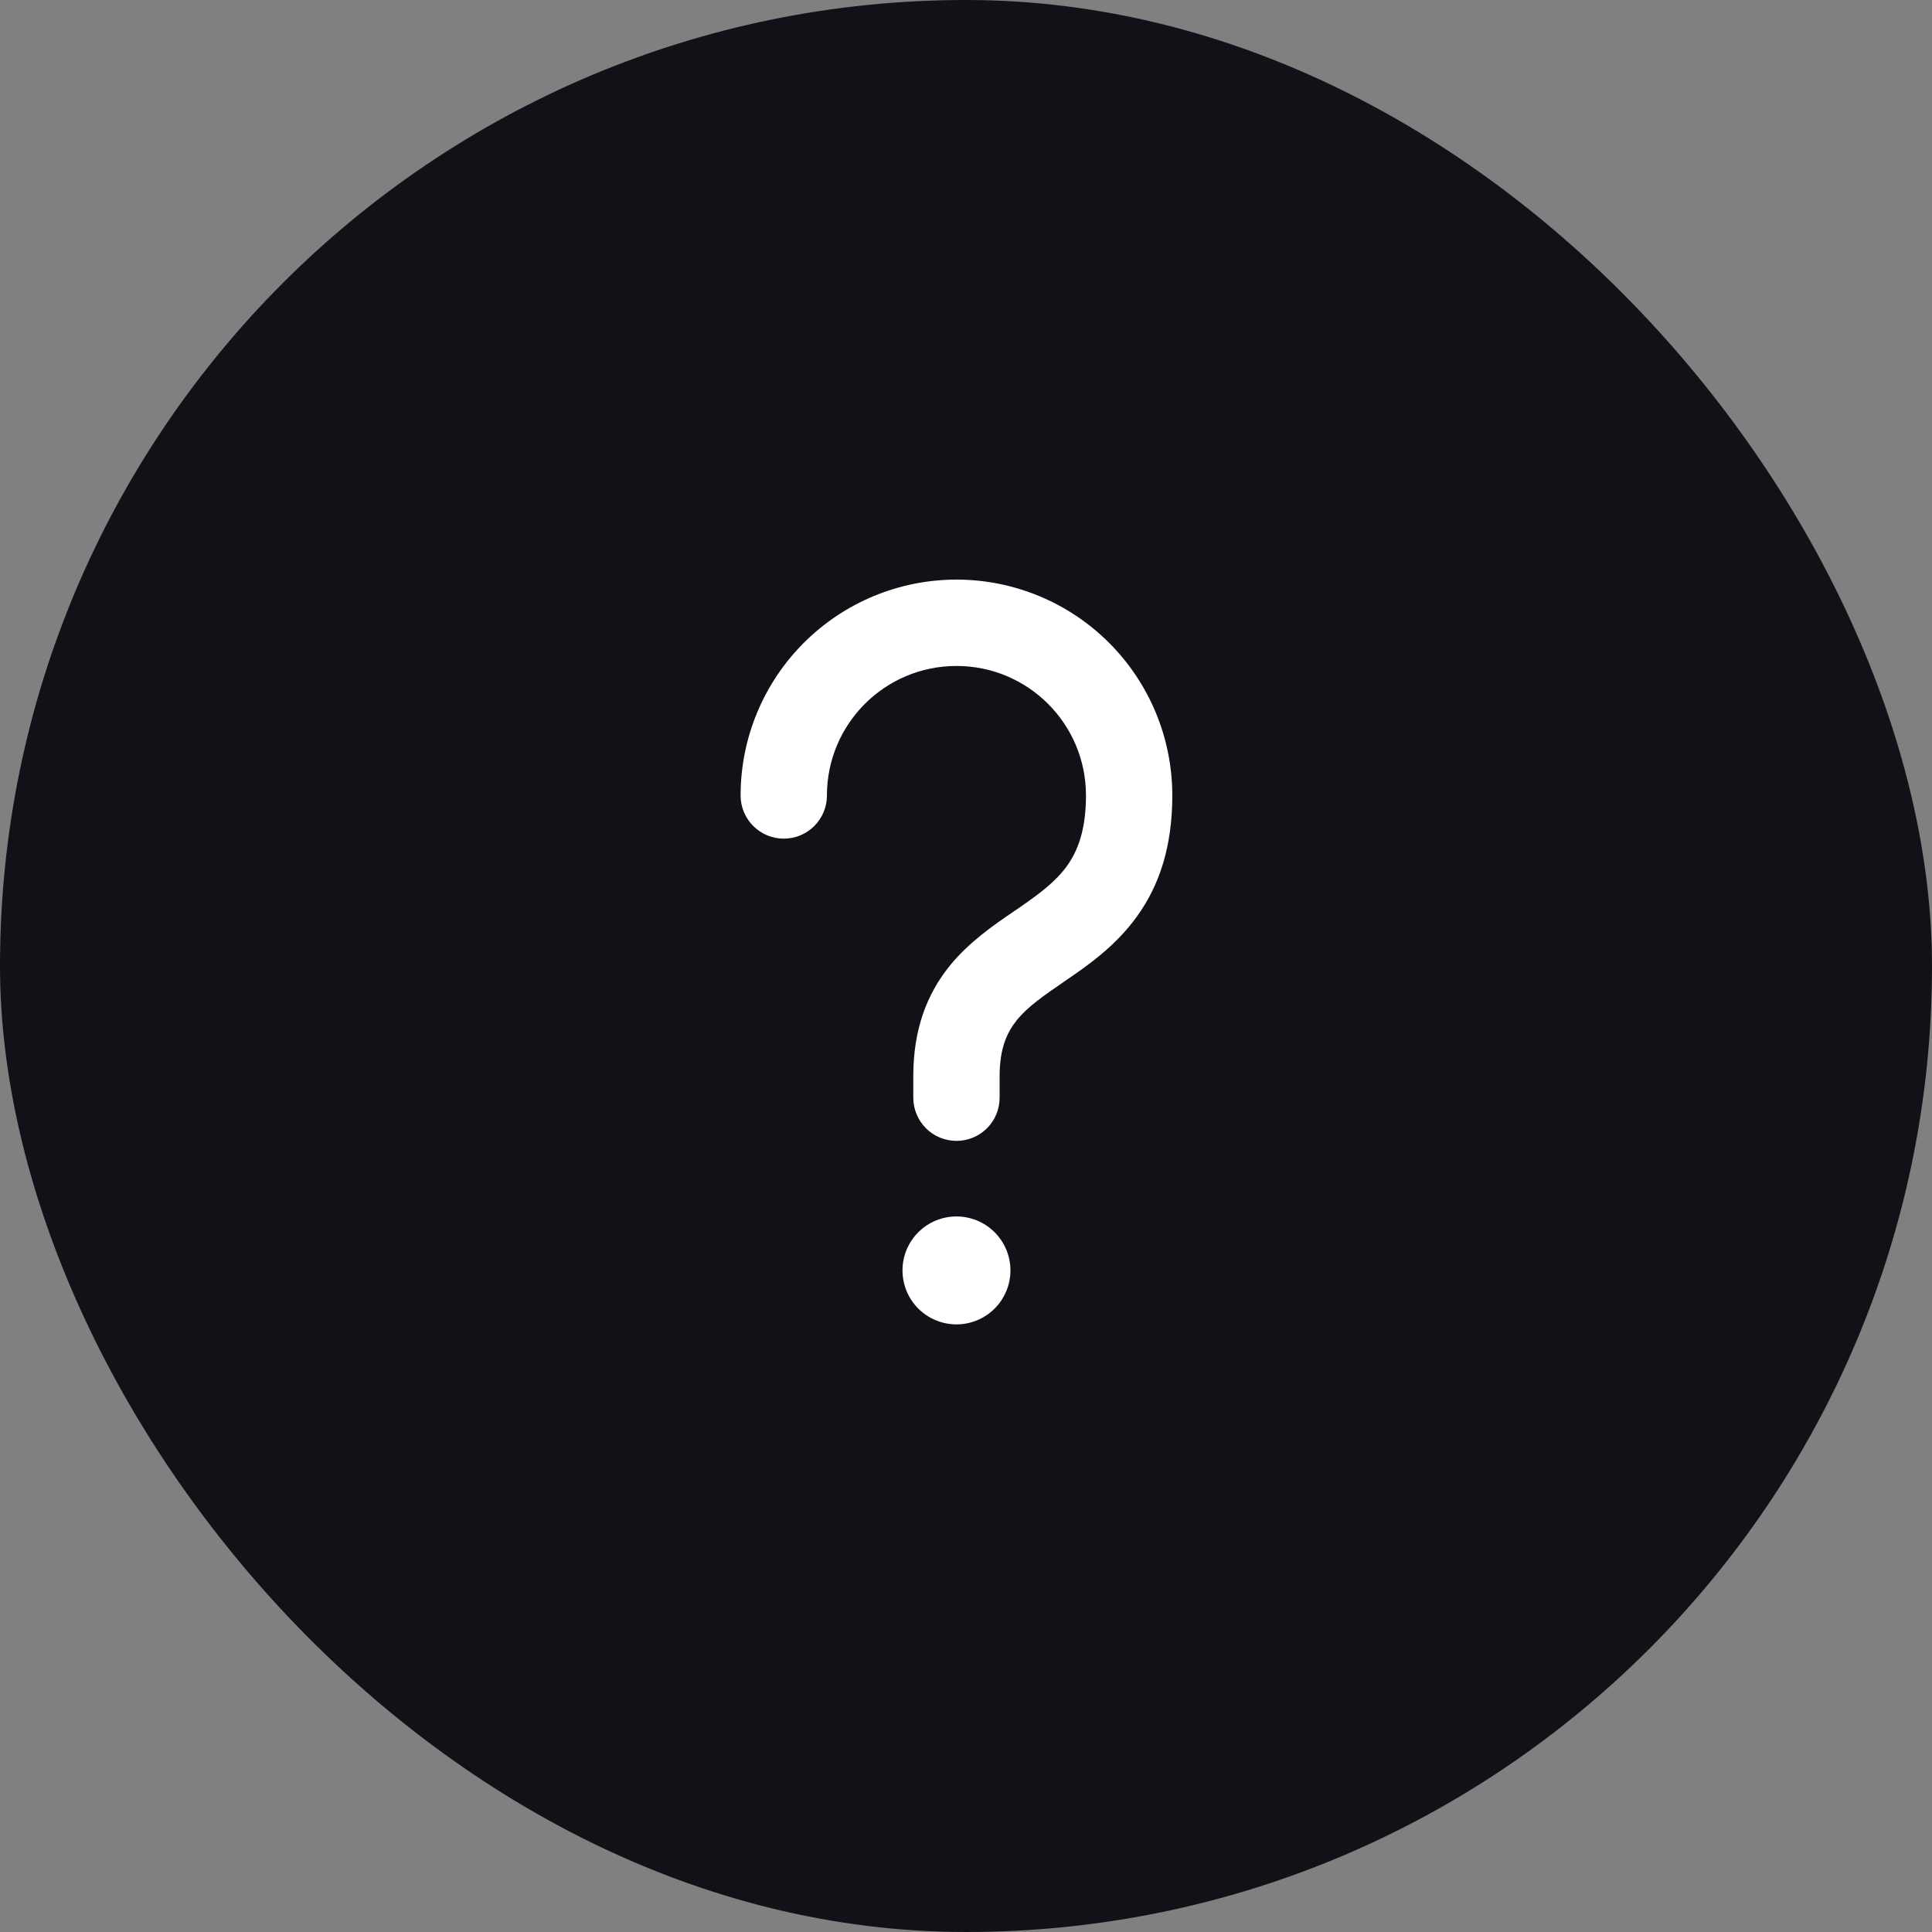
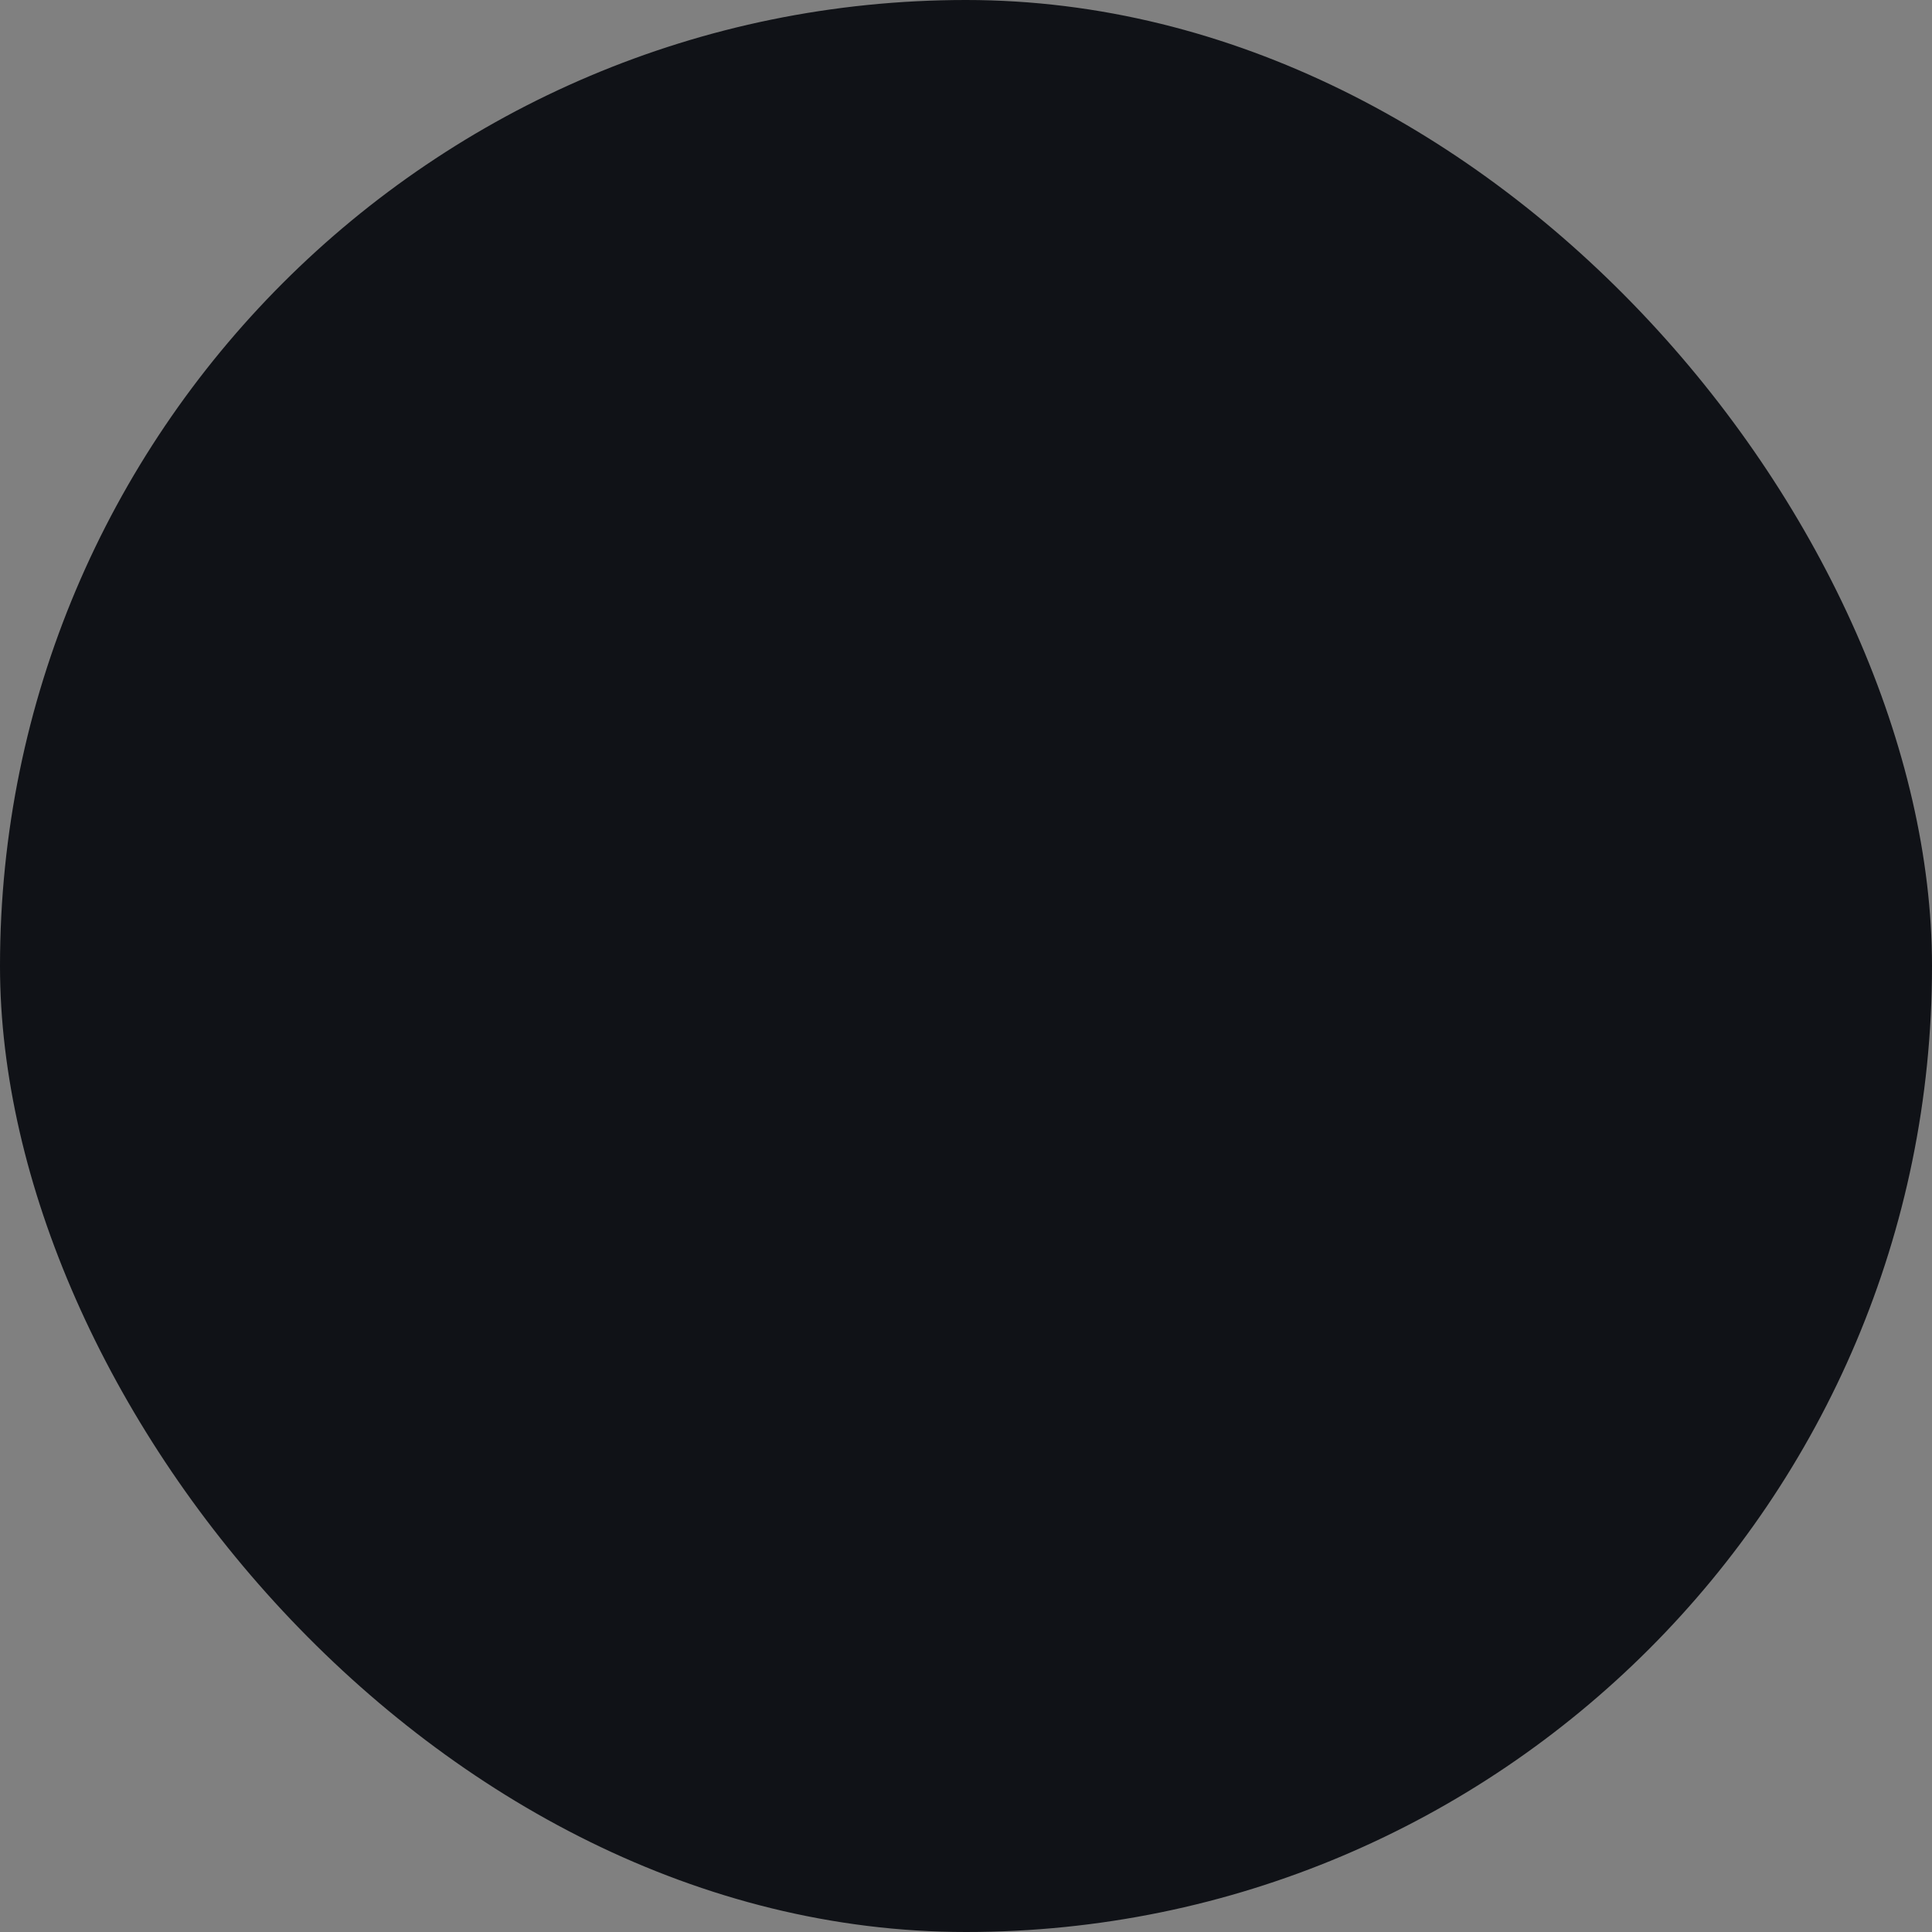
<svg xmlns="http://www.w3.org/2000/svg" width="60" height="60" viewBox="0 0 60 60" fill="none">
  <rect x="0" y="0" width="60" height="60" fill="#808080" stroke="none" />
  <g id="fluent:question-24-filled">
    <rect width="60" height="60" rx="30" fill="#101217" />
-     <path id="Vector" d="M29.704 18C27.926 18 26.221 18.706 24.963 19.964C23.706 21.221 23 22.926 23 24.704C23 25.06 23.141 25.401 23.393 25.652C23.644 25.904 23.985 26.045 24.341 26.045C24.696 26.045 25.037 25.904 25.289 25.652C25.54 25.401 25.681 25.06 25.681 24.704C25.681 22.481 27.481 20.682 29.704 20.682C31.927 20.682 33.726 22.481 33.726 24.704C33.726 25.799 33.459 26.439 33.139 26.889C32.787 27.378 32.3 27.744 31.626 28.209L31.471 28.314C30.871 28.724 30.099 29.251 29.501 29.986C28.795 30.855 28.363 31.953 28.363 33.42V34.09C28.363 34.446 28.504 34.787 28.756 35.039C29.007 35.29 29.348 35.431 29.704 35.431C30.059 35.431 30.4 35.29 30.652 35.039C30.903 34.787 31.044 34.446 31.044 34.09V33.42C31.044 32.54 31.283 32.047 31.581 31.678C31.925 31.257 32.389 30.938 33.074 30.467L33.145 30.418C33.81 29.962 34.664 29.364 35.317 28.449C36.005 27.495 36.407 26.291 36.407 24.704C36.407 22.926 35.701 21.221 34.444 19.964C33.187 18.706 31.482 18 29.704 18ZM29.704 41.13C30.148 41.13 30.574 40.953 30.889 40.639C31.203 40.325 31.38 39.898 31.38 39.454C31.38 39.009 31.203 38.583 30.889 38.269C30.574 37.954 30.148 37.778 29.704 37.778C29.259 37.778 28.833 37.954 28.518 38.269C28.204 38.583 28.028 39.009 28.028 39.454C28.028 39.898 28.204 40.325 28.518 40.639C28.833 40.953 29.259 41.13 29.704 41.13Z" fill="white" />
  </g>
</svg>